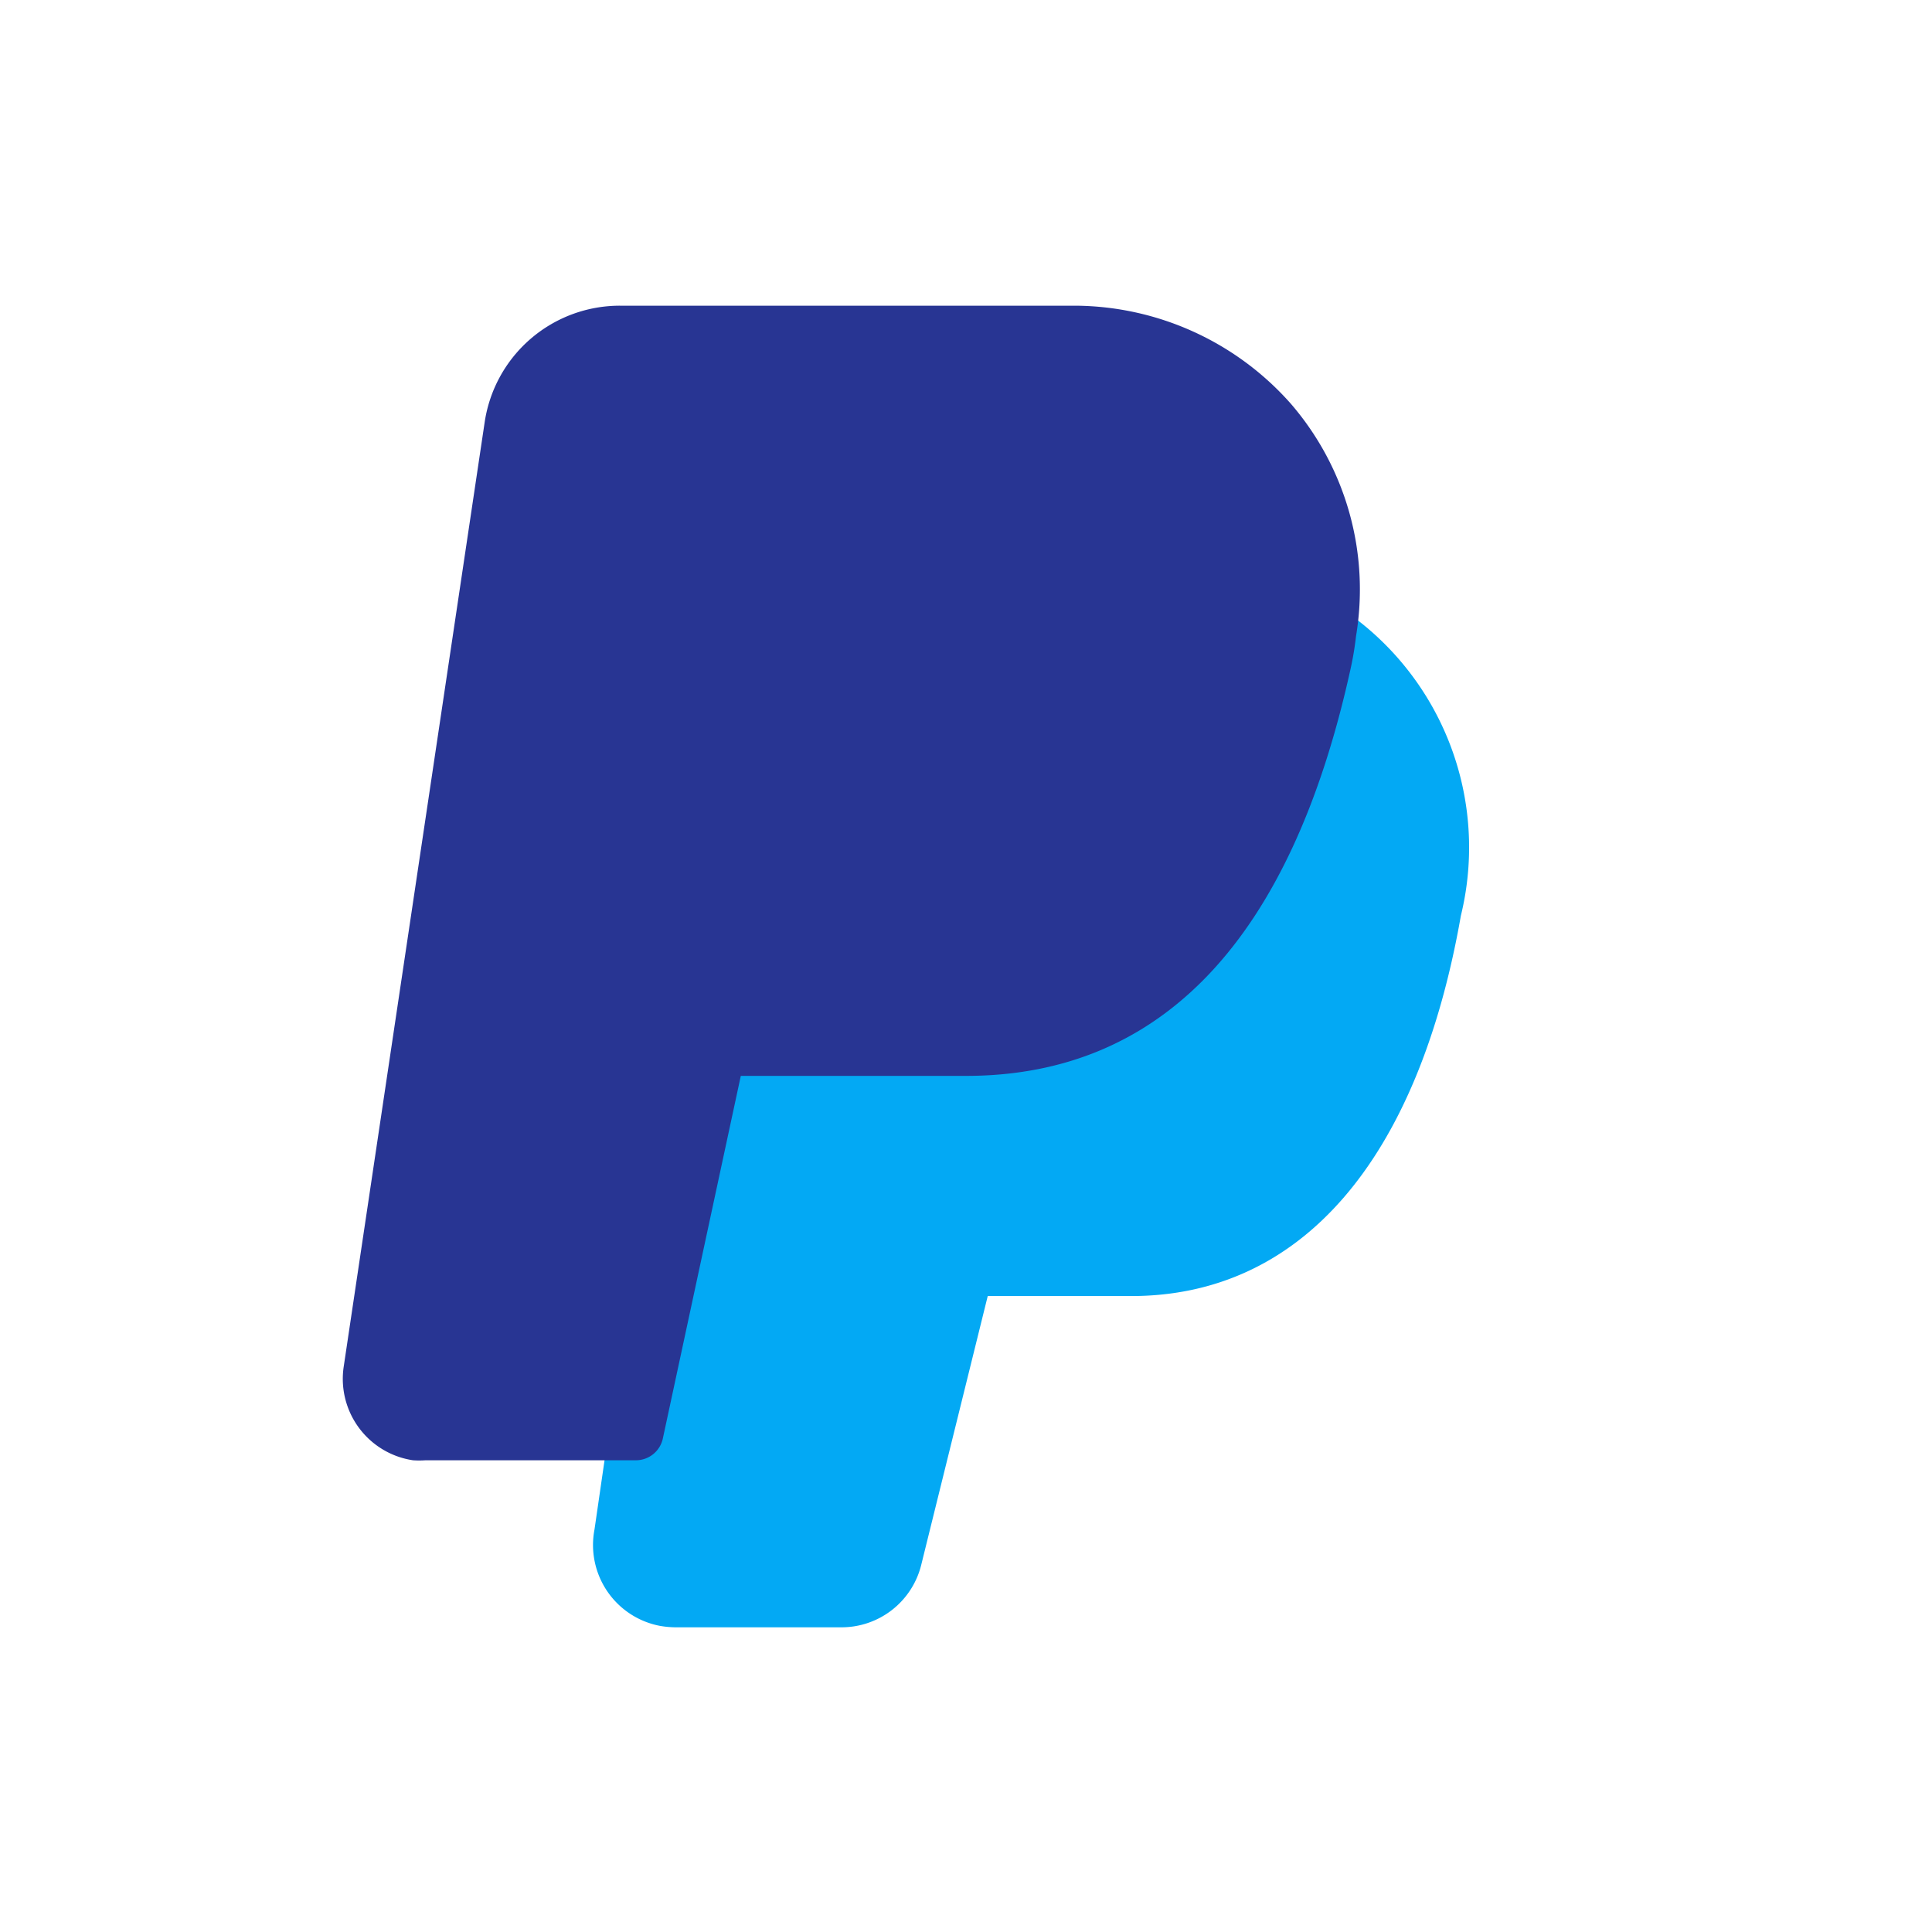
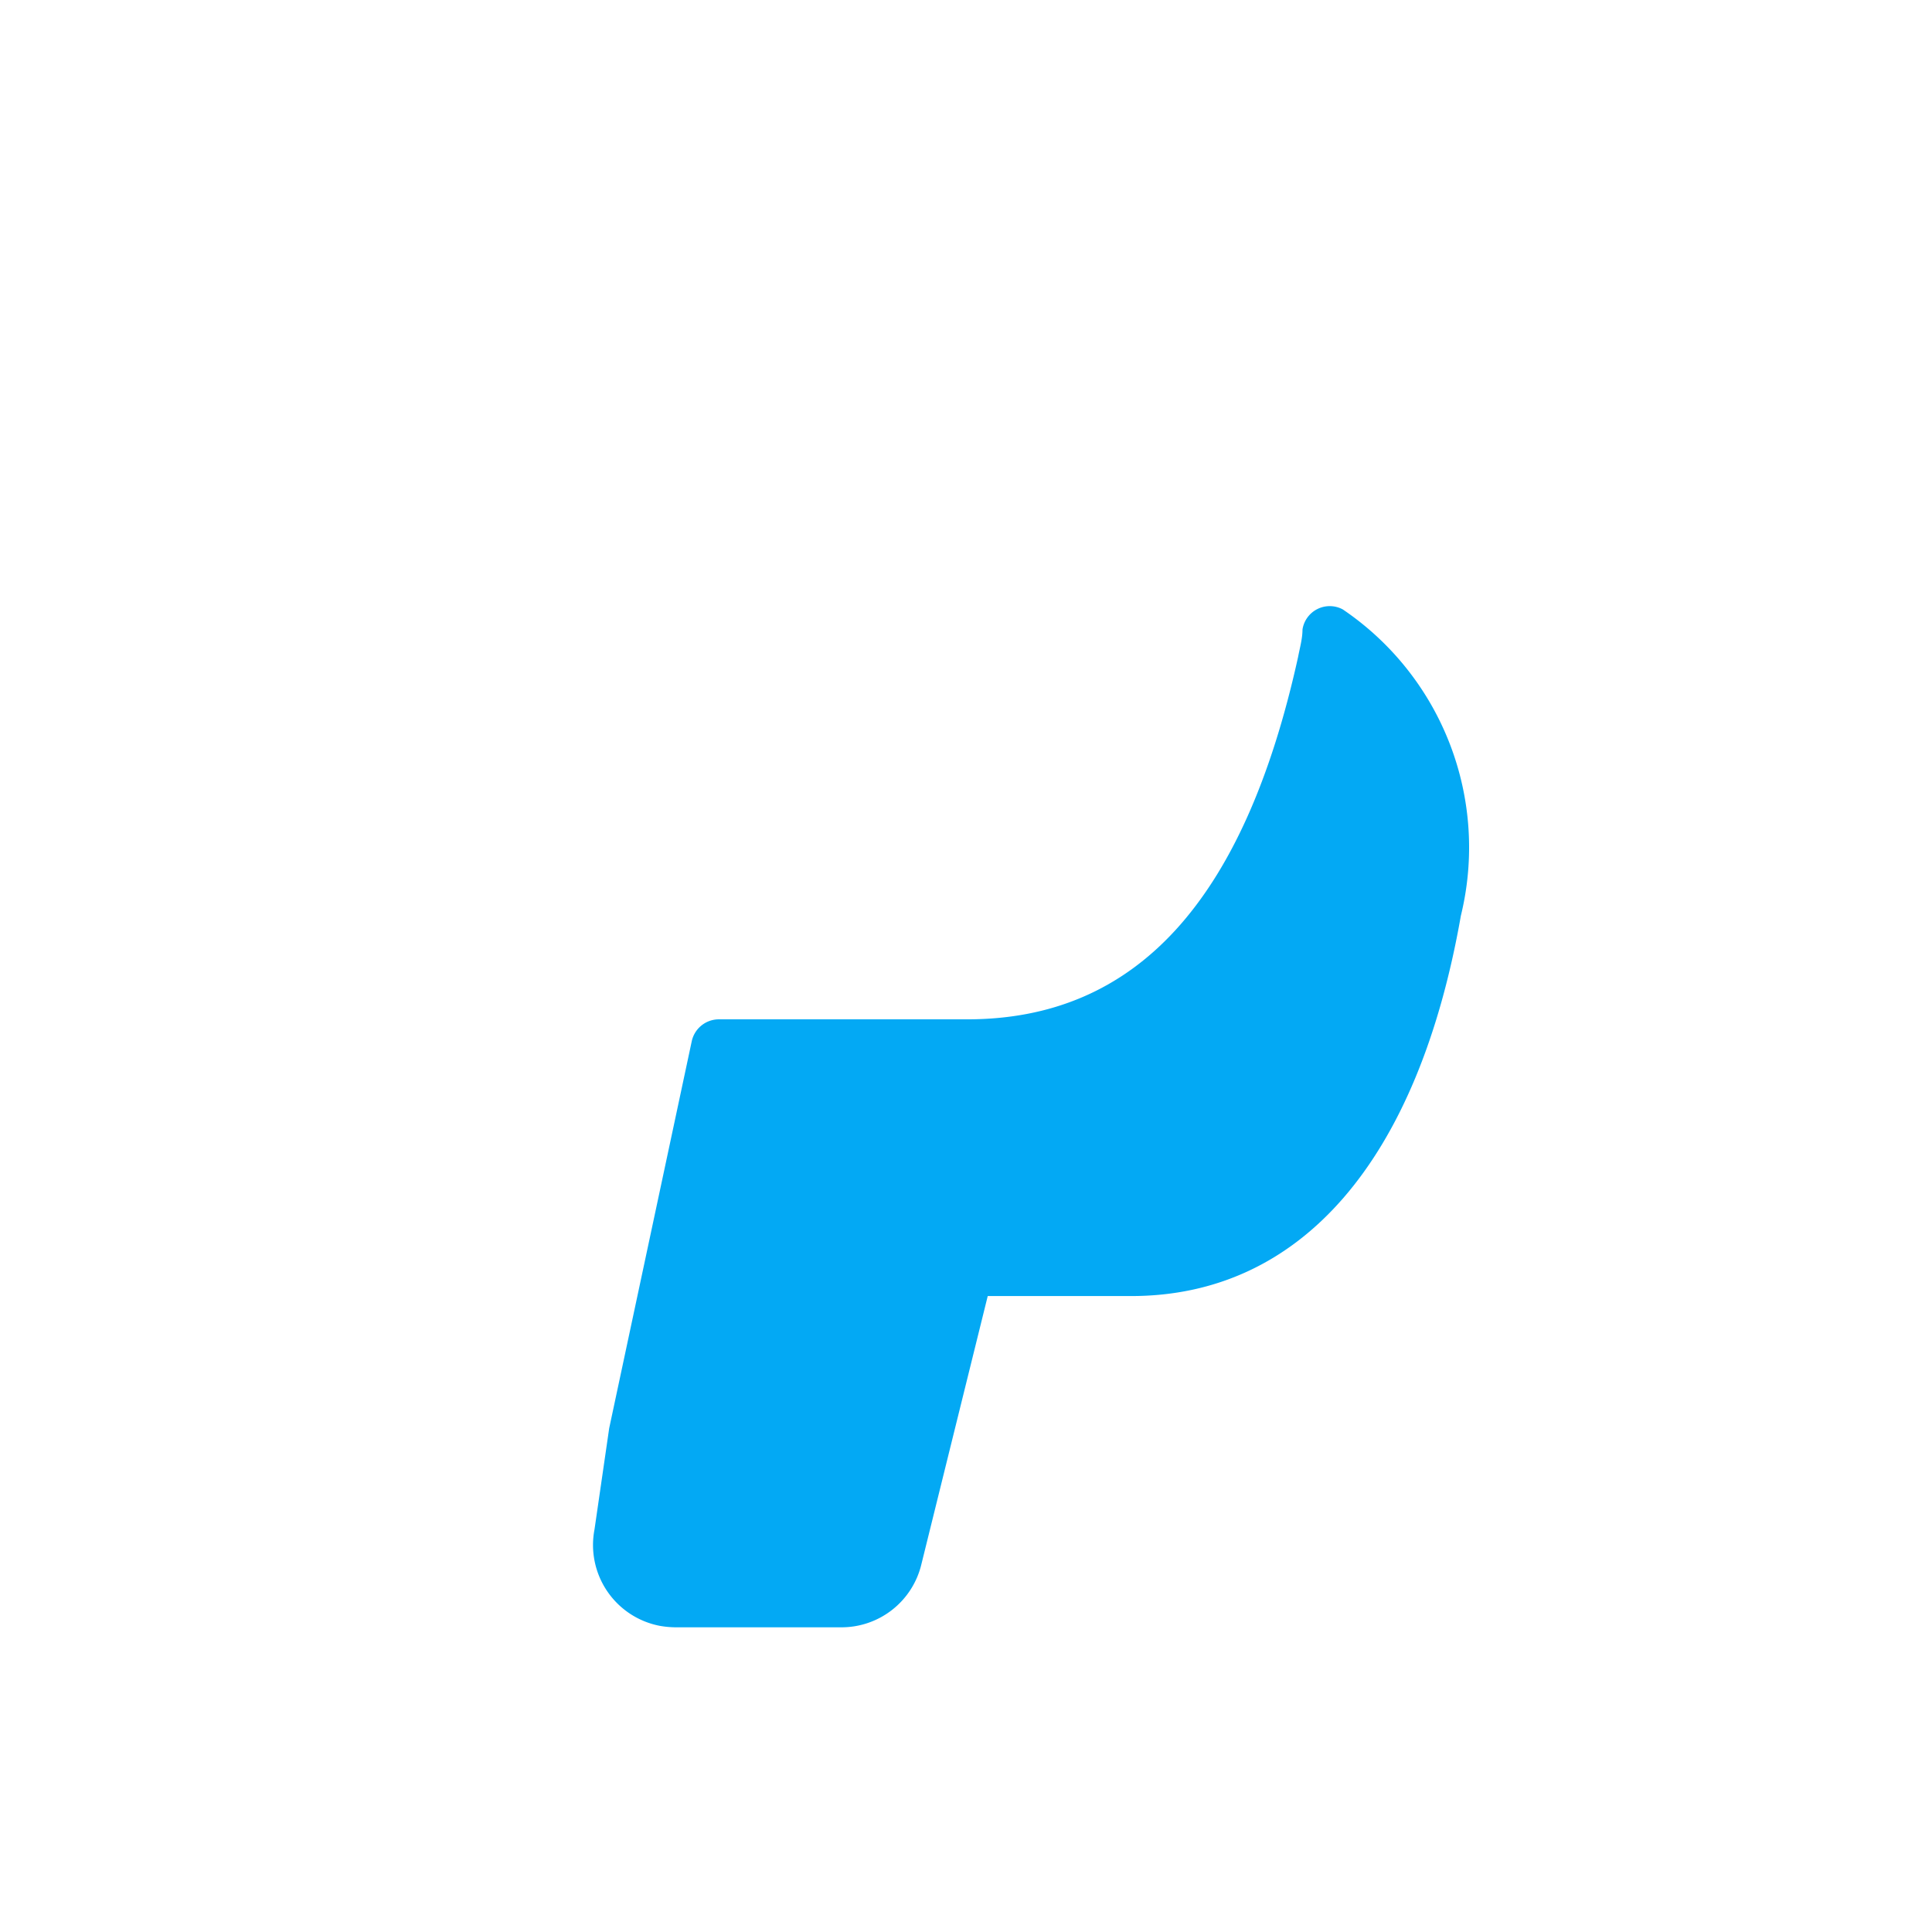
<svg xmlns="http://www.w3.org/2000/svg" id="Layer_1" data-name="Layer 1" viewBox="0 0 96 96">
  <defs>
    <style>.cls-1{fill:#03a9f4;}.cls-2{fill:#283593;}</style>
  </defs>
  <title>integration icons</title>
  <path class="cls-1" d="M66.72,30.28a1.37,1.37,0,0,0-2,1c0,.45-.13.9-.22,1.37-2.68,12.15-8.06,18-16.44,18H35.71a1.38,1.38,0,0,0-1.34,1.1l-4.1,19.22L29.54,76a4.09,4.09,0,0,0,3.26,4.79,4.76,4.76,0,0,0,.75.07h8.23a4.08,4.08,0,0,0,4-3.12L49.08,64.4h7.13c8.42,0,14.24-6.71,16.38-18.9h0A14.28,14.28,0,0,0,66.72,30.28Z" />
-   <path class="cls-2" d="M64.14,20.06a14.41,14.41,0,0,0-10.66-4.87H30.84A6.79,6.79,0,0,0,24.08,21l-7,46.9a4.09,4.09,0,0,0,3.44,4.66,4.32,4.32,0,0,0,.62,0H31.6a1.37,1.37,0,0,0,1.34-1.1l3.87-18H48c9.73,0,16.16-6.8,19.11-20.23a15.2,15.2,0,0,0,.27-1.62A14.12,14.12,0,0,0,64.14,20.06Z" />
</svg>